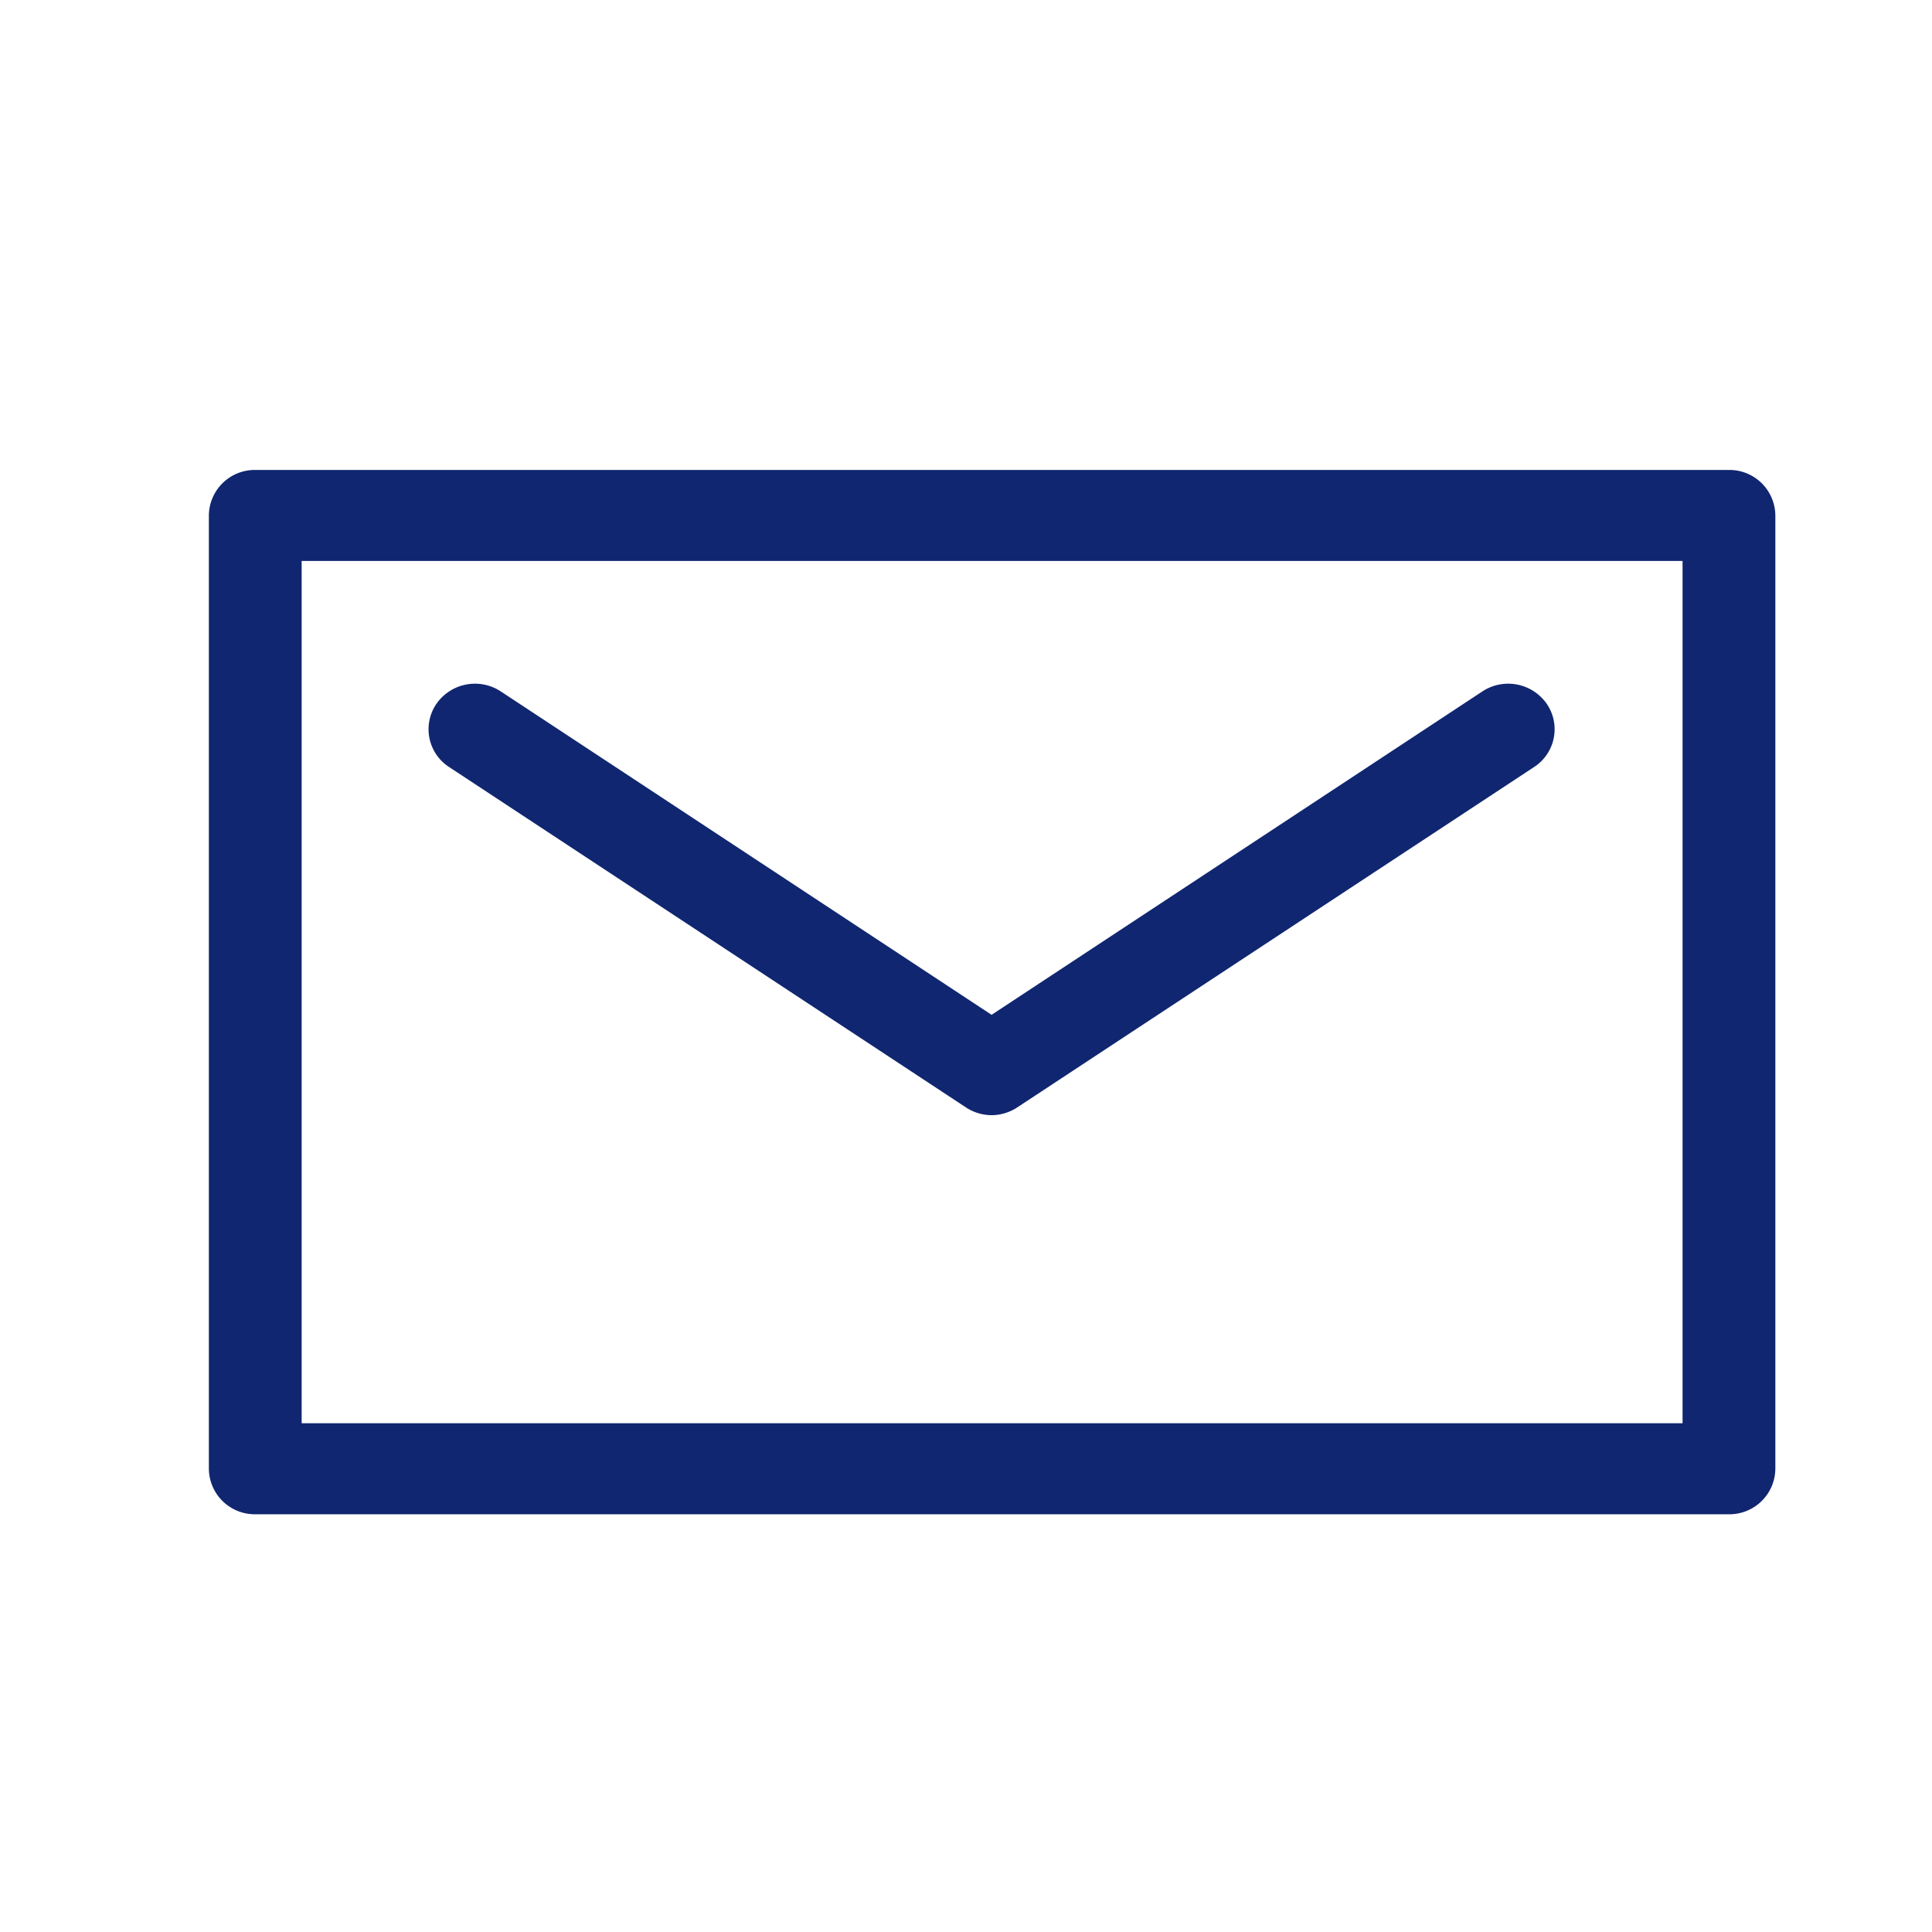
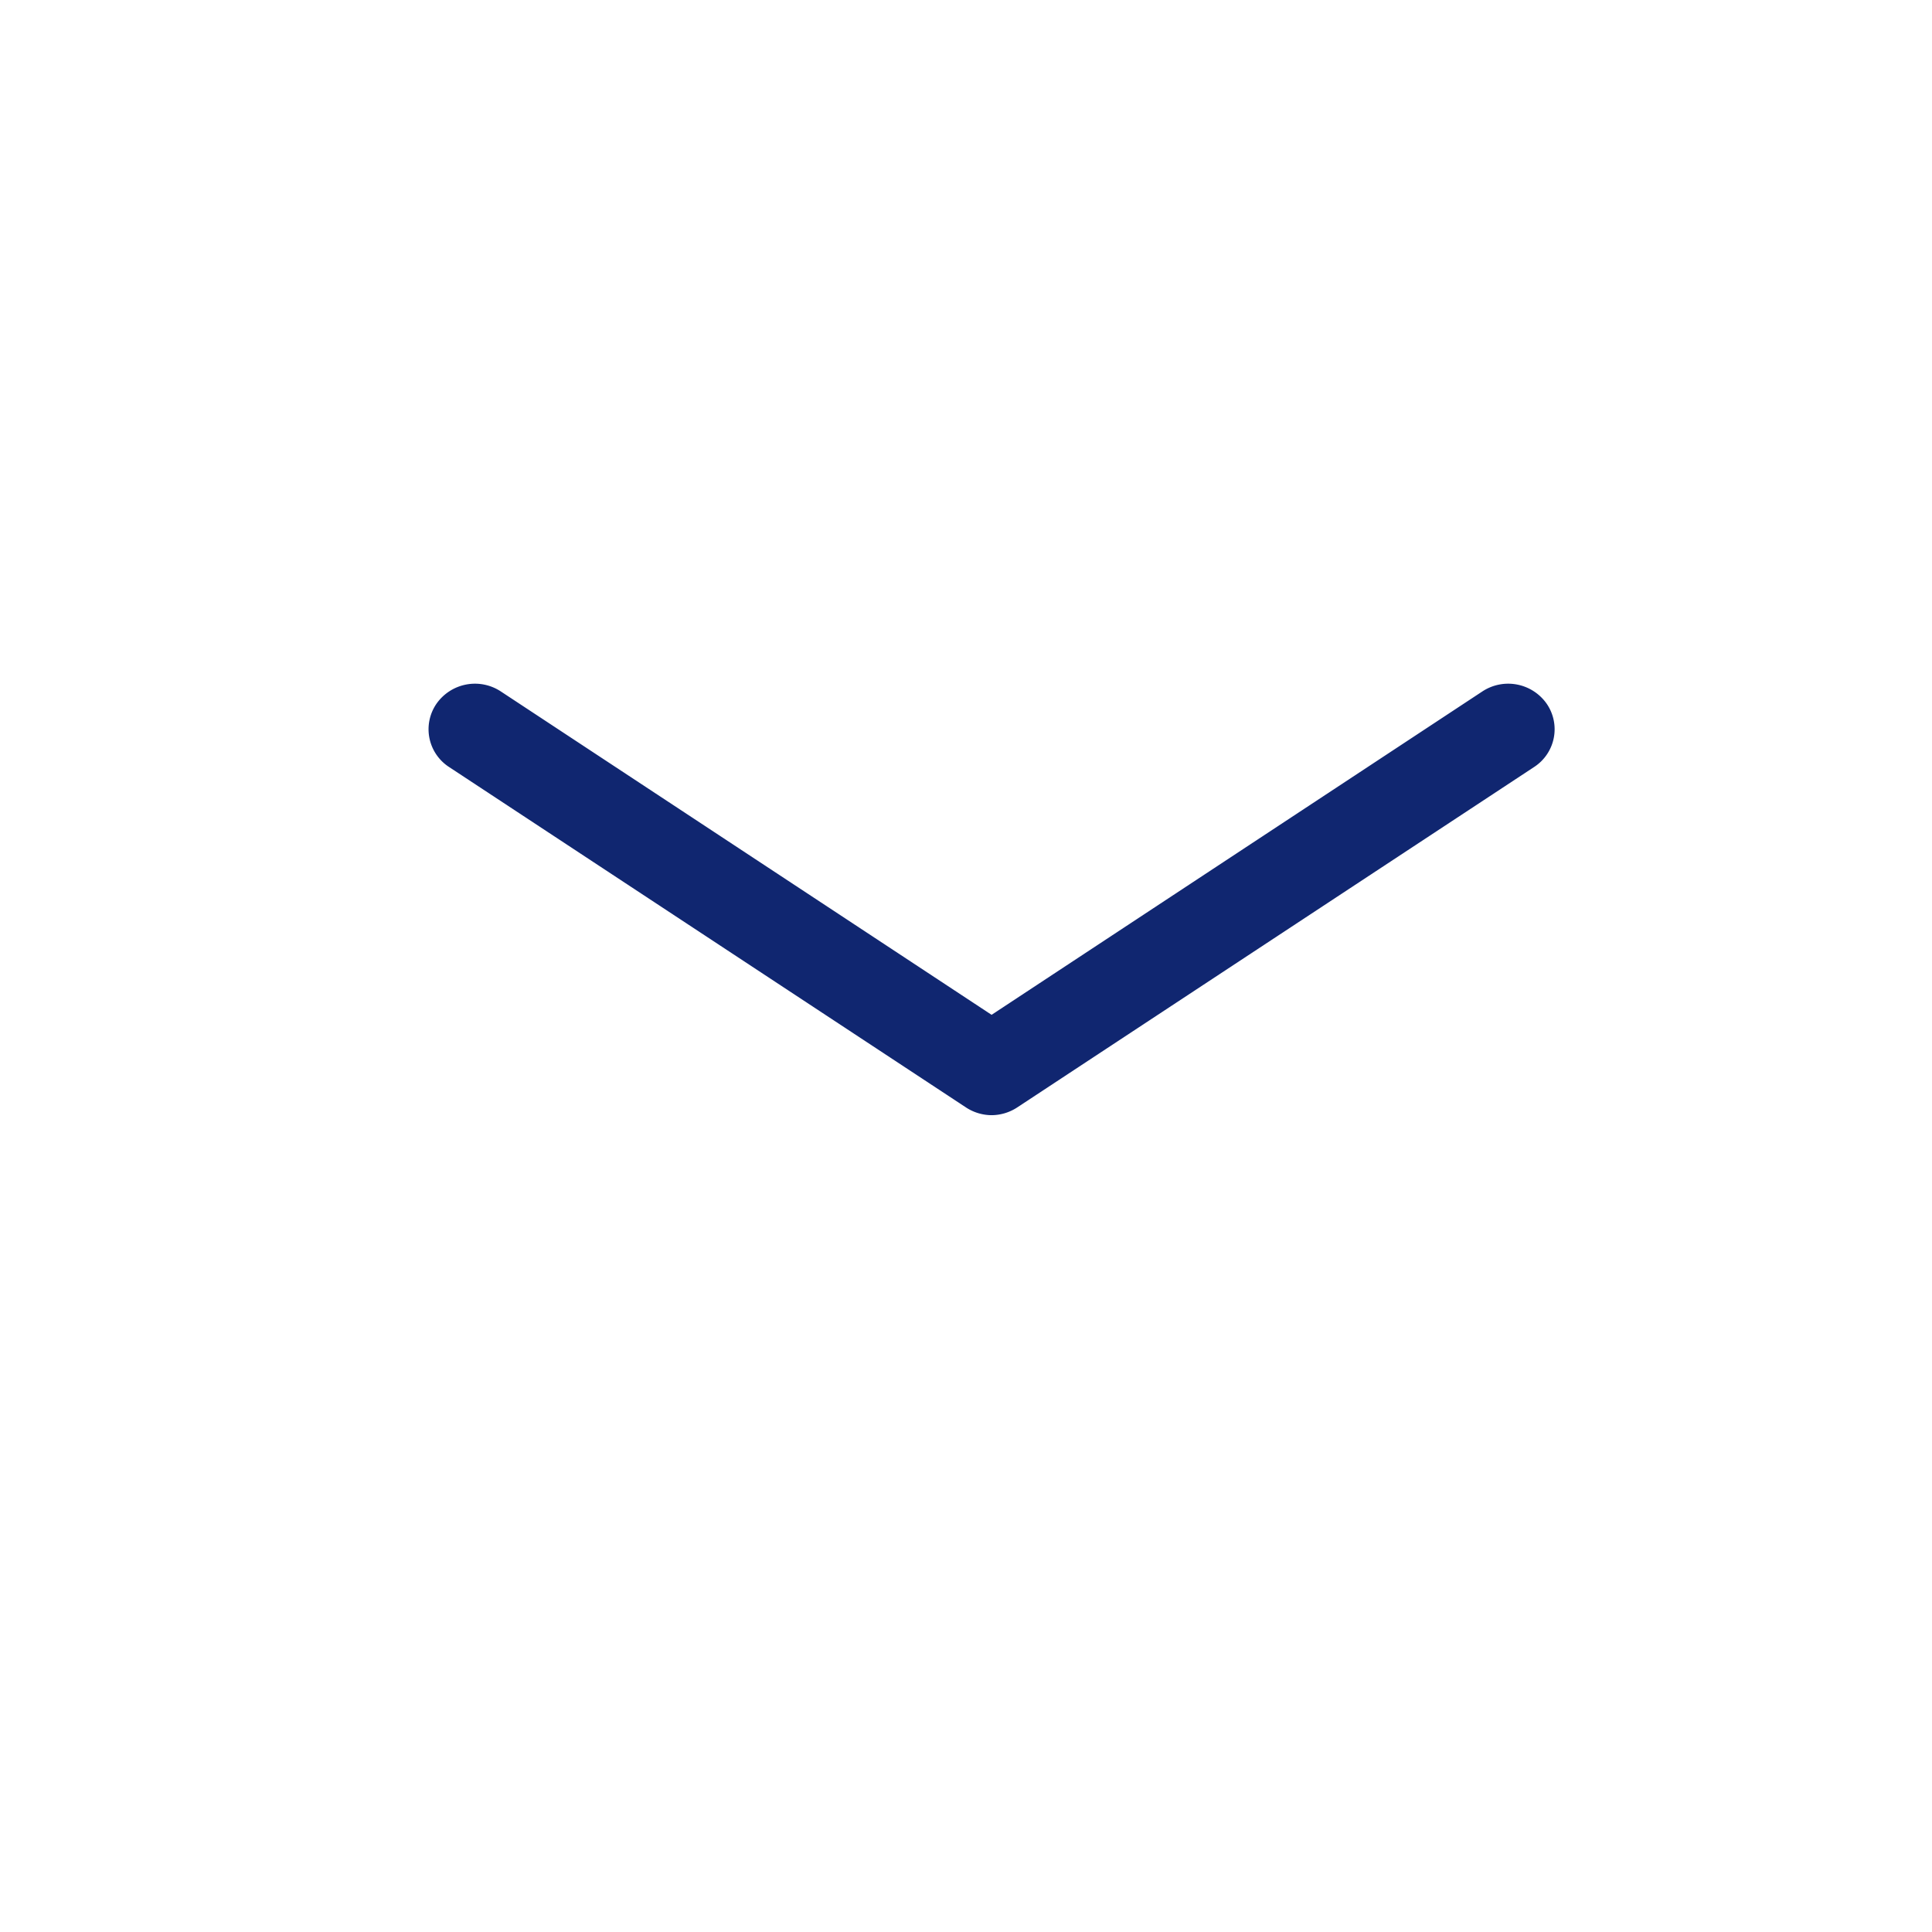
<svg xmlns="http://www.w3.org/2000/svg" width="37" height="37" viewBox="0 0 37 37">
  <defs>
    <clipPath id="clip-path">
      <rect id="Rectangle_6" data-name="Rectangle 6" width="30" height="20" fill="#102670" />
    </clipPath>
  </defs>
  <g id="Group_976" data-name="Group 976" transform="translate(11482 7687)">
    <rect id="Rectangle_1501" data-name="Rectangle 1501" width="37" height="37" transform="translate(-11482 -7687)" fill="none" />
    <g id="Group_967" data-name="Group 967" transform="translate(-11478 -7678)">
      <g id="Group_9" data-name="Group 9" transform="translate(0 0)" clip-path="url(#clip-path)">
-         <path id="Path_23" data-name="Path 23" d="M29.111,20H.889A.88.88,0,0,1,0,19.129V.871A.88.88,0,0,1,.889,0H29.111A.88.88,0,0,1,30,.871V19.129a.88.88,0,0,1-.889.871M1.777,18.257H28.223V1.743H1.777Z" transform="translate(0 0)" fill="#102670" />
        <path id="Path_24" data-name="Path 24" d="M15.528,12.961a.905.905,0,0,1-.5-.148l-9.9-6.52a.862.862,0,0,1-.242-1.21.9.9,0,0,1,1.232-.238l9.4,6.194,9.4-6.194a.9.9,0,0,1,1.232.238.862.862,0,0,1-.242,1.21l-9.9,6.52a.905.905,0,0,1-.5.148" transform="translate(-0.528 -0.604)" fill="#102670" />
      </g>
    </g>
  </g>
</svg>